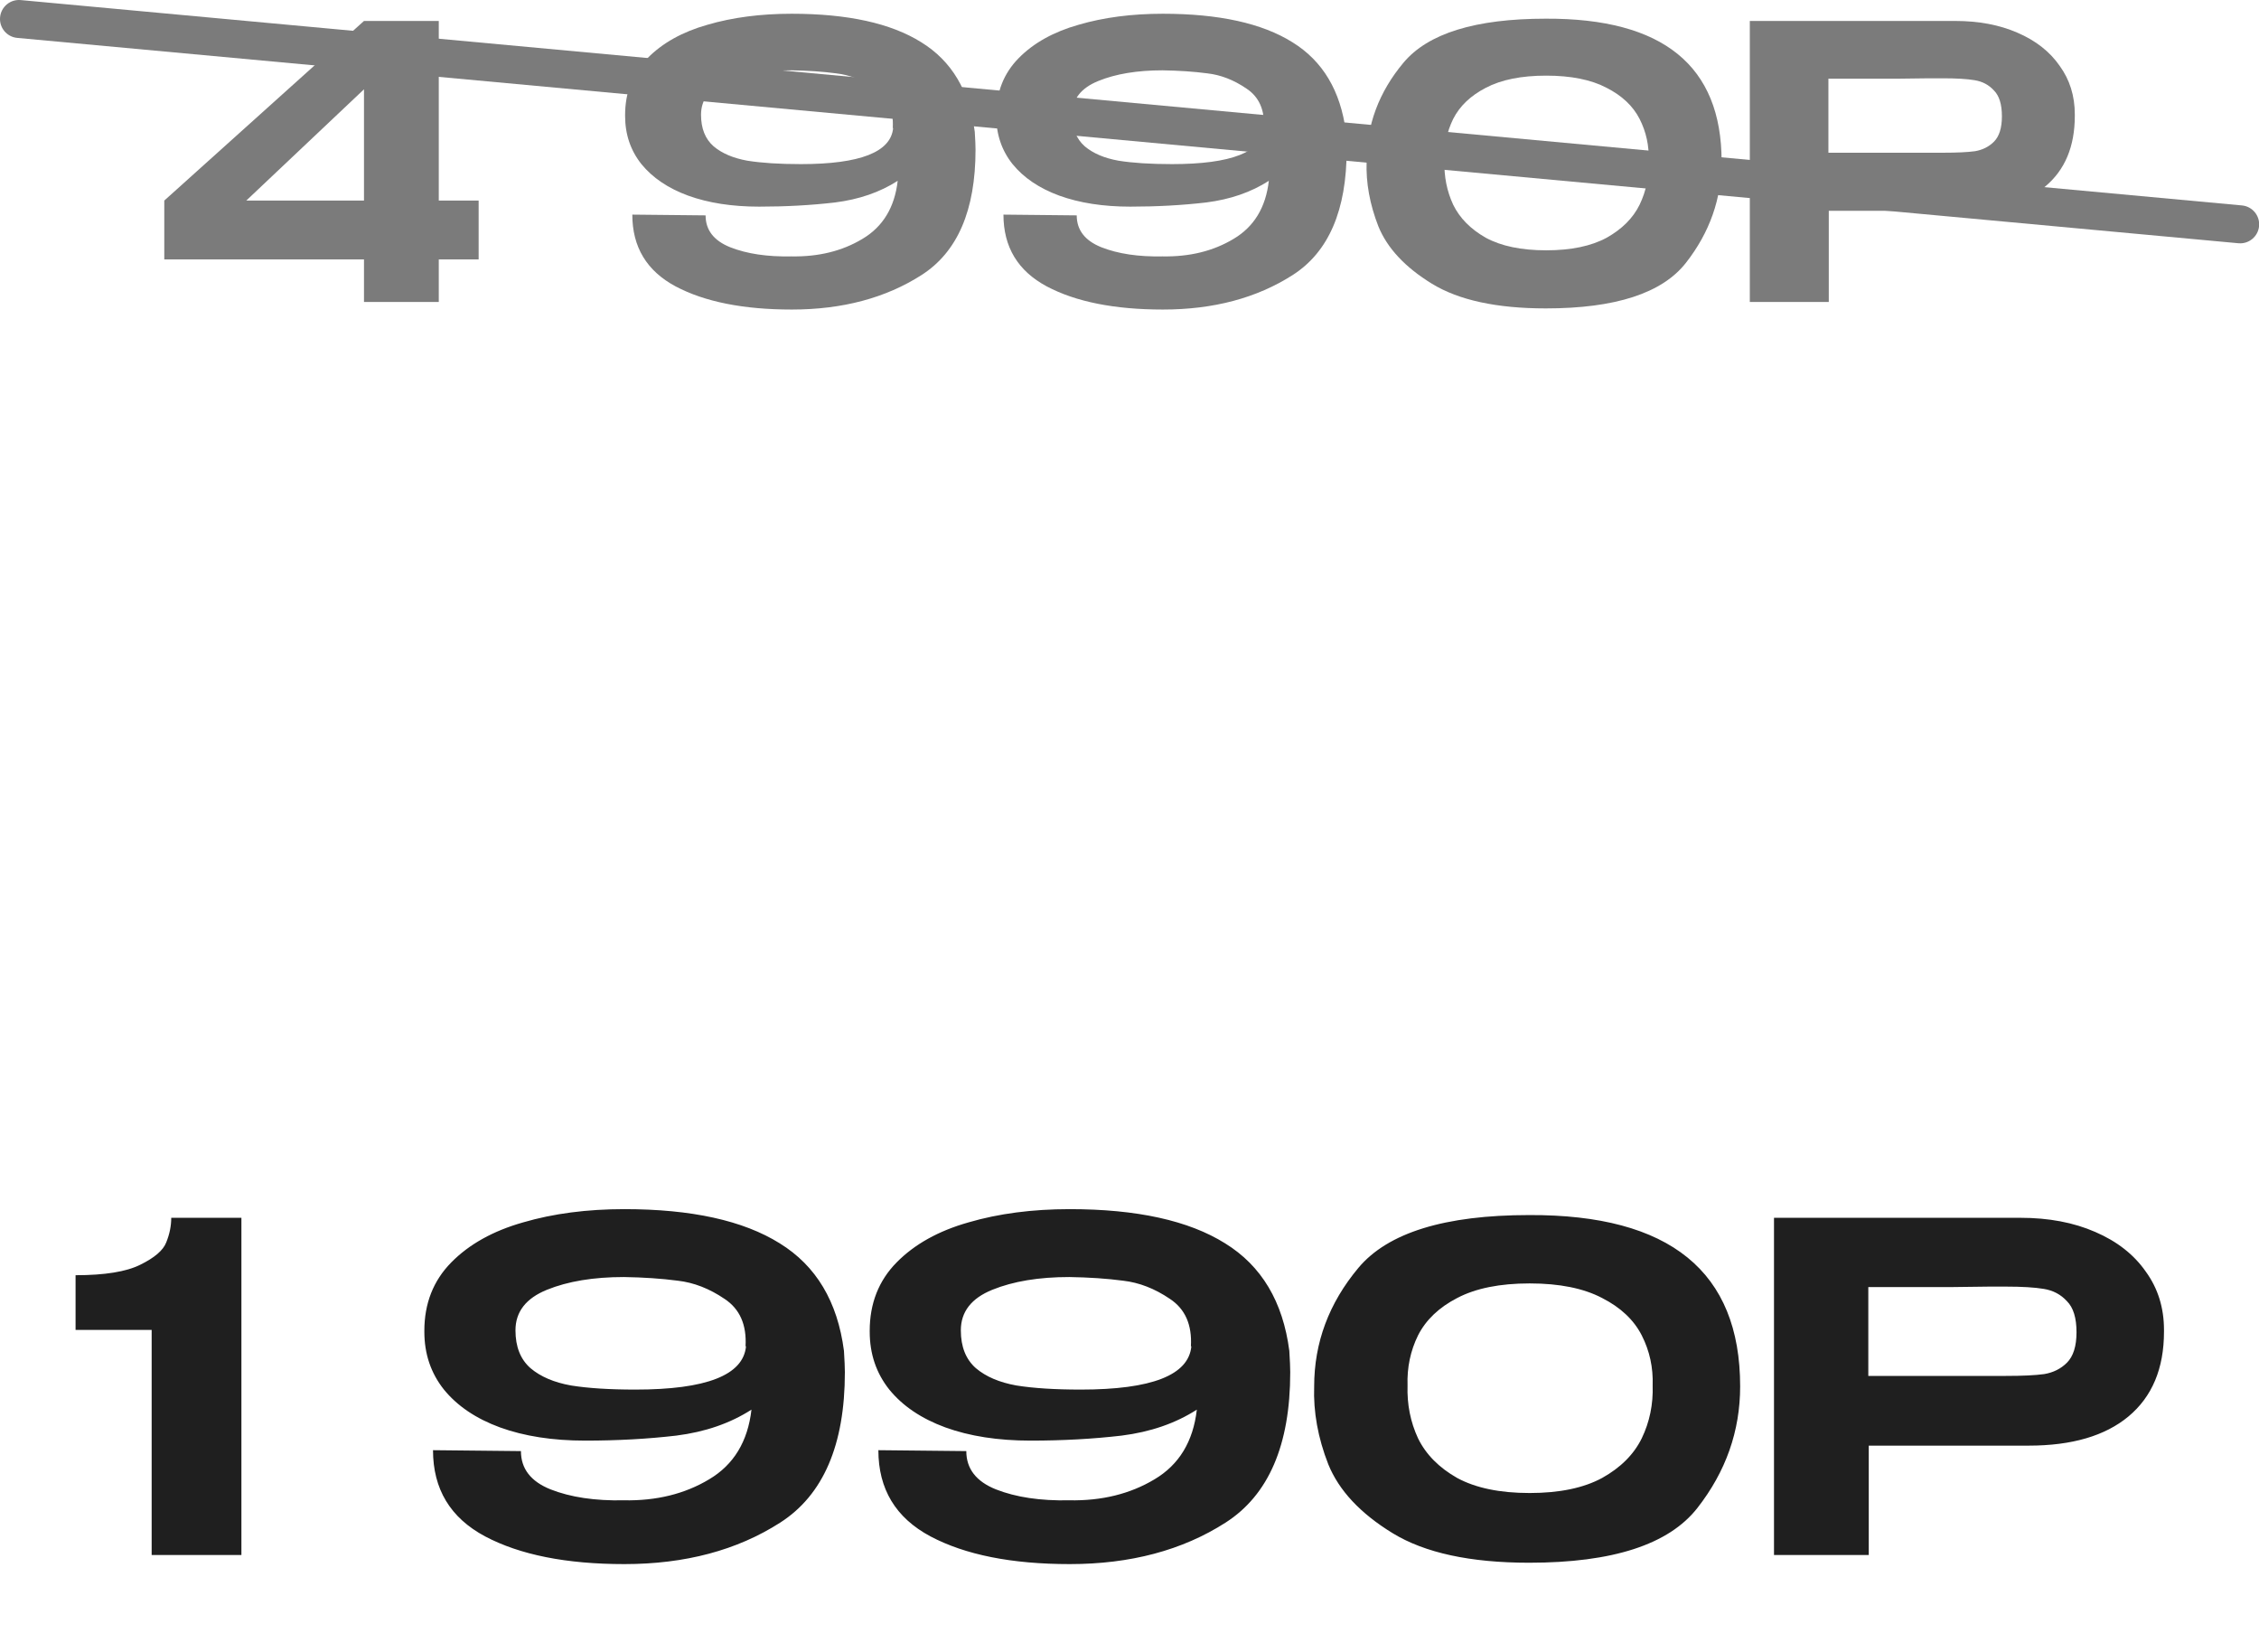
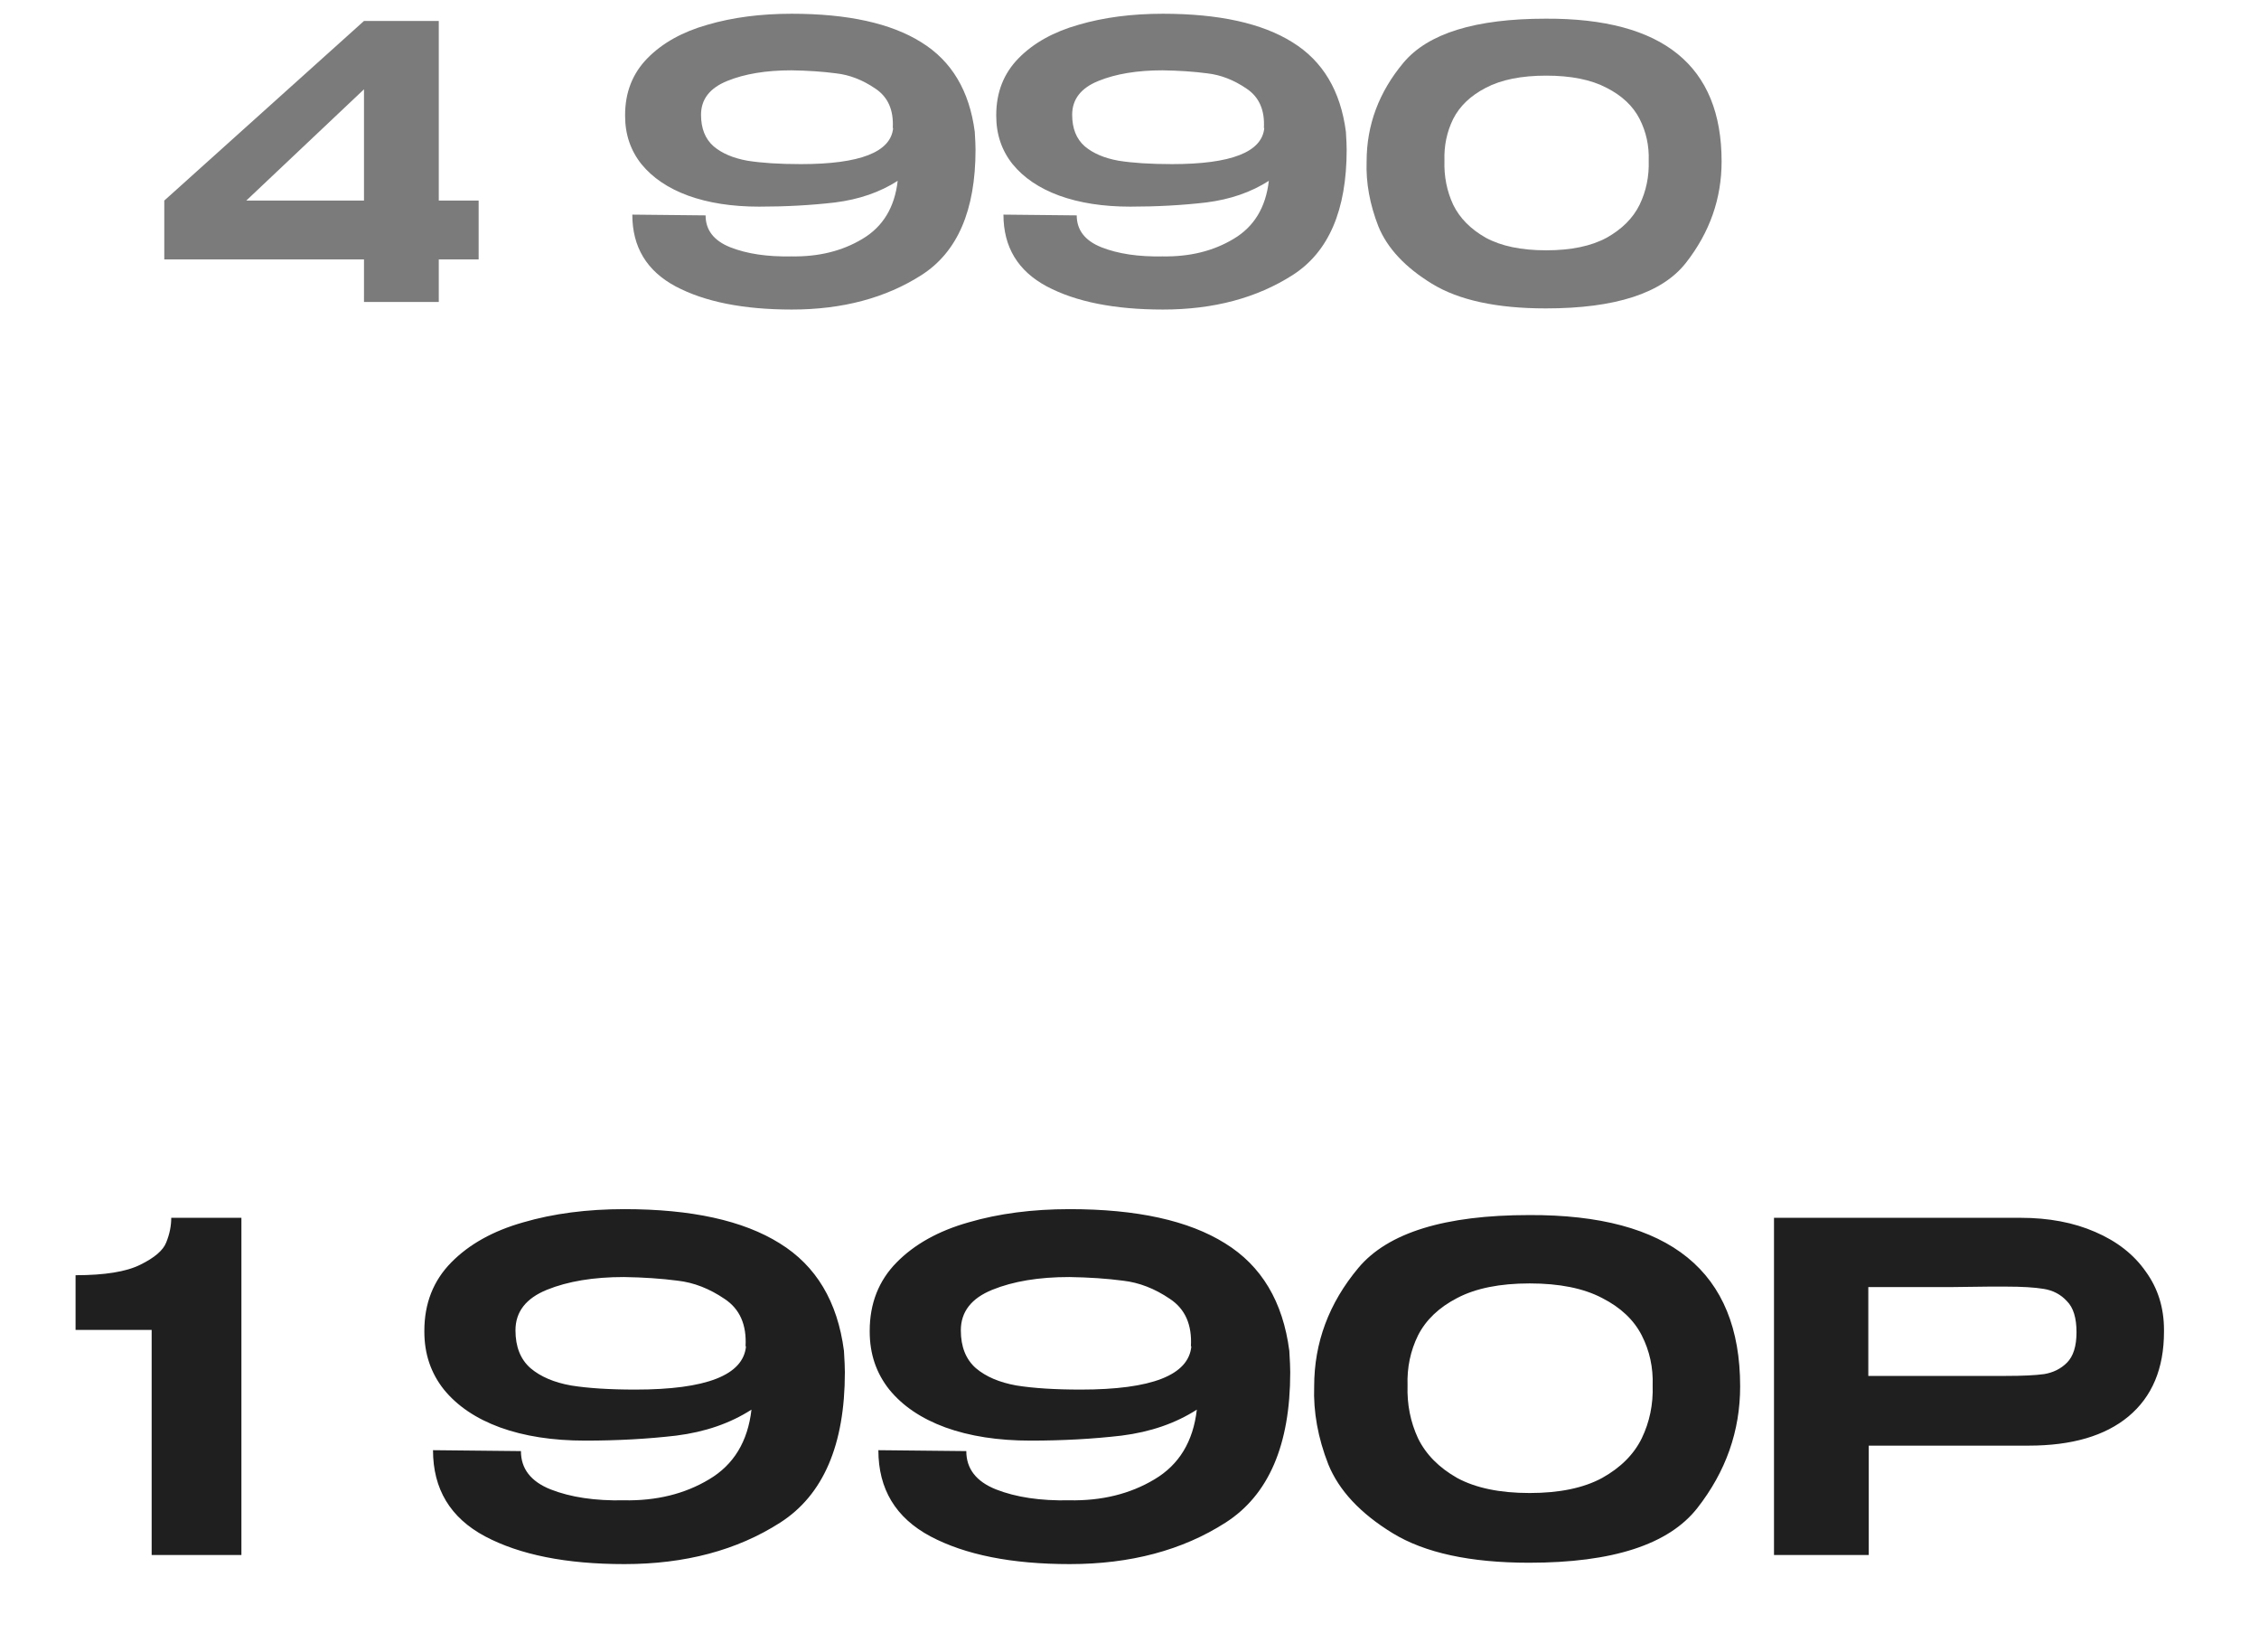
<svg xmlns="http://www.w3.org/2000/svg" width="119" height="87" viewBox="0 0 119 87" fill="none">
  <path d="M12.717 64.143V81.903H7.989V70.047H3.981V67.167C5.517 67.167 6.653 66.983 7.389 66.615C8.141 66.247 8.597 65.855 8.757 65.439C8.933 65.007 9.021 64.575 9.021 64.143H12.717ZM44.458 71.151C44.49 71.663 44.506 72.039 44.506 72.279C44.506 76.103 43.37 78.743 41.098 80.199C38.826 81.655 36.09 82.383 32.89 82.383C29.834 82.383 27.386 81.895 25.546 80.919C23.722 79.943 22.81 78.431 22.81 76.383L27.442 76.431C27.442 77.359 27.962 78.031 29.002 78.447C30.058 78.863 31.346 79.055 32.866 79.023C34.578 79.055 36.074 78.687 37.354 77.919C38.65 77.151 39.394 75.927 39.586 74.247C38.466 74.967 37.146 75.423 35.626 75.615C34.122 75.791 32.522 75.879 30.826 75.879C29.114 75.879 27.618 75.647 26.338 75.183C25.074 74.719 24.09 74.055 23.386 73.191C22.698 72.327 22.354 71.311 22.354 70.143V70.119V70.095C22.354 68.655 22.826 67.455 23.77 66.495C24.714 65.535 25.978 64.831 27.562 64.383C29.146 63.919 30.922 63.687 32.89 63.687C36.426 63.687 39.154 64.287 41.074 65.487C42.994 66.671 44.122 68.559 44.458 71.151ZM33.466 73.191C37.21 73.191 39.154 72.431 39.298 70.911H39.274C39.338 69.775 38.97 68.943 38.17 68.415C37.37 67.871 36.546 67.551 35.698 67.455C34.85 67.343 33.906 67.279 32.866 67.263C31.266 67.263 29.914 67.487 28.81 67.935C27.706 68.383 27.154 69.095 27.154 70.071C27.154 70.935 27.418 71.599 27.946 72.063C28.474 72.511 29.186 72.815 30.082 72.975C30.978 73.119 32.106 73.191 33.466 73.191ZM67.919 71.151C67.951 71.663 67.967 72.039 67.967 72.279C67.967 76.103 66.831 78.743 64.559 80.199C62.287 81.655 59.551 82.383 56.351 82.383C53.295 82.383 50.847 81.895 49.007 80.919C47.183 79.943 46.271 78.431 46.271 76.383L50.903 76.431C50.903 77.359 51.423 78.031 52.463 78.447C53.519 78.863 54.807 79.055 56.327 79.023C58.039 79.055 59.535 78.687 60.815 77.919C62.111 77.151 62.855 75.927 63.047 74.247C61.927 74.967 60.607 75.423 59.087 75.615C57.583 75.791 55.983 75.879 54.287 75.879C52.575 75.879 51.079 75.647 49.799 75.183C48.535 74.719 47.551 74.055 46.847 73.191C46.159 72.327 45.815 71.311 45.815 70.143V70.119V70.095C45.815 68.655 46.287 67.455 47.231 66.495C48.175 65.535 49.439 64.831 51.023 64.383C52.607 63.919 54.383 63.687 56.351 63.687C59.887 63.687 62.615 64.287 64.535 65.487C66.455 66.671 67.583 68.559 67.919 71.151ZM56.927 73.191C60.671 73.191 62.615 72.431 62.759 70.911H62.735C62.799 69.775 62.431 68.943 61.631 68.415C60.831 67.871 60.007 67.551 59.159 67.455C58.311 67.343 57.367 67.279 56.327 67.263C54.727 67.263 53.375 67.487 52.271 67.935C51.167 68.383 50.615 69.095 50.615 70.071C50.615 70.935 50.879 71.599 51.407 72.063C51.935 72.511 52.647 72.815 53.543 72.975C54.439 73.119 55.567 73.191 56.927 73.191ZM80.555 63.999C87.963 63.967 91.668 66.975 91.668 73.023C91.668 75.375 90.915 77.511 89.412 79.431C87.907 81.351 84.956 82.311 80.555 82.311C77.451 82.311 75.052 81.791 73.356 80.751C71.659 79.711 70.531 78.503 69.972 77.127C69.427 75.735 69.18 74.367 69.228 73.023C69.228 70.719 70.004 68.639 71.555 66.783C73.108 64.927 76.108 63.999 80.555 63.999ZM80.579 78.639C82.147 78.639 83.419 78.375 84.395 77.847C85.371 77.303 86.067 76.607 86.484 75.759C86.9 74.895 87.091 73.967 87.059 72.975C87.091 72.031 86.9 71.151 86.484 70.335C86.067 69.519 85.371 68.863 84.395 68.367C83.419 67.855 82.147 67.599 80.579 67.599C79.011 67.599 77.74 67.855 76.763 68.367C75.803 68.863 75.115 69.519 74.7 70.335C74.299 71.151 74.115 72.031 74.147 72.975C74.115 73.967 74.299 74.895 74.7 75.759C75.115 76.607 75.803 77.303 76.763 77.847C77.74 78.375 79.011 78.639 80.579 78.639ZM106.435 64.143C107.923 64.143 109.235 64.391 110.371 64.887C111.523 65.383 112.411 66.079 113.035 66.975C113.675 67.855 113.995 68.879 113.995 70.047V70.143C113.995 72.079 113.371 73.567 112.123 74.607C110.891 75.631 109.139 76.143 106.867 76.143H98.443V81.903H93.451V64.143H106.435ZM105.667 72.471C106.547 72.471 107.219 72.439 107.683 72.375C108.163 72.295 108.563 72.095 108.883 71.775C109.219 71.439 109.387 70.903 109.387 70.167C109.387 69.415 109.219 68.871 108.883 68.535C108.563 68.183 108.155 67.967 107.659 67.887C107.179 67.807 106.515 67.767 105.667 67.767H104.779C104.411 67.767 103.771 67.775 102.859 67.791C101.963 67.791 100.483 67.791 98.419 67.791V72.471H105.643H105.667Z" fill="#1F1F1F" />
  <path d="M23.114 10.564H25.214V13.664H23.114V15.904H19.174V13.664H8.654V10.564L19.174 1.104H23.114V10.564ZM19.174 4.704L12.974 10.564H19.174V4.704Z" fill="#7B7B7B" />
  <path d="M51.349 6.944C51.376 7.37 51.389 7.684 51.389 7.884C51.389 11.07 50.443 13.27 48.549 14.484C46.656 15.697 44.376 16.304 41.709 16.304C39.163 16.304 37.123 15.897 35.589 15.084C34.069 14.27 33.309 13.01 33.309 11.304L37.169 11.344C37.169 12.117 37.603 12.677 38.469 13.024C39.349 13.37 40.423 13.53 41.689 13.504C43.116 13.53 44.363 13.224 45.429 12.584C46.509 11.944 47.129 10.924 47.289 9.524C46.356 10.124 45.256 10.504 43.989 10.664C42.736 10.81 41.403 10.884 39.989 10.884C38.563 10.884 37.316 10.69 36.249 10.304C35.196 9.917 34.376 9.364 33.789 8.644C33.216 7.924 32.929 7.077 32.929 6.104V6.064C32.929 4.864 33.323 3.864 34.109 3.064C34.896 2.264 35.949 1.677 37.269 1.304C38.589 0.917 40.069 0.724 41.709 0.724C44.656 0.724 46.929 1.224 48.529 2.224C50.129 3.21 51.069 4.784 51.349 6.944ZM42.189 8.644C45.309 8.644 46.929 8.01 47.049 6.744H47.029C47.083 5.797 46.776 5.104 46.109 4.664C45.443 4.21 44.756 3.944 44.049 3.864C43.343 3.77 42.556 3.717 41.689 3.704C40.356 3.704 39.229 3.89 38.309 4.264C37.389 4.637 36.929 5.23 36.929 6.044C36.929 6.764 37.149 7.317 37.589 7.704C38.029 8.077 38.623 8.33 39.369 8.464C40.116 8.584 41.056 8.644 42.189 8.644Z" fill="#7B7B7B" />
  <path d="M70.9 6.944C70.927 7.37 70.94 7.684 70.94 7.884C70.94 11.07 69.993 13.27 68.1 14.484C66.207 15.697 63.927 16.304 61.26 16.304C58.713 16.304 56.673 15.897 55.14 15.084C53.62 14.27 52.86 13.01 52.86 11.304L56.72 11.344C56.72 12.117 57.153 12.677 58.02 13.024C58.9 13.37 59.973 13.53 61.24 13.504C62.667 13.53 63.913 13.224 64.98 12.584C66.06 11.944 66.68 10.924 66.84 9.524C65.907 10.124 64.807 10.504 63.54 10.664C62.287 10.81 60.953 10.884 59.54 10.884C58.113 10.884 56.867 10.69 55.8 10.304C54.747 9.917 53.927 9.364 53.34 8.644C52.767 7.924 52.48 7.077 52.48 6.104V6.064C52.48 4.864 52.873 3.864 53.66 3.064C54.447 2.264 55.5 1.677 56.82 1.304C58.14 0.917 59.62 0.724 61.26 0.724C64.207 0.724 66.48 1.224 68.08 2.224C69.68 3.21 70.62 4.784 70.9 6.944ZM61.74 8.644C64.86 8.644 66.48 8.01 66.6 6.744H66.58C66.633 5.797 66.327 5.104 65.66 4.664C64.993 4.21 64.307 3.944 63.6 3.864C62.893 3.77 62.107 3.717 61.24 3.704C59.907 3.704 58.78 3.89 57.86 4.264C56.94 4.637 56.48 5.23 56.48 6.044C56.48 6.764 56.7 7.317 57.14 7.704C57.58 8.077 58.173 8.33 58.92 8.464C59.667 8.584 60.607 8.644 61.74 8.644Z" fill="#7B7B7B" />
  <path d="M81.431 0.984C87.604 0.957 90.691 3.464 90.691 8.504C90.691 10.464 90.064 12.244 88.811 13.844C87.558 15.444 85.097 16.244 81.431 16.244C78.844 16.244 76.844 15.81 75.431 14.944C74.017 14.077 73.078 13.07 72.611 11.924C72.157 10.764 71.951 9.624 71.991 8.504C71.991 6.584 72.638 4.85 73.931 3.304C75.224 1.757 77.724 0.984 81.431 0.984ZM81.451 13.184C82.757 13.184 83.817 12.964 84.631 12.524C85.444 12.07 86.024 11.49 86.371 10.784C86.718 10.064 86.877 9.29 86.851 8.464C86.877 7.677 86.718 6.944 86.371 6.264C86.024 5.584 85.444 5.037 84.631 4.624C83.817 4.197 82.757 3.984 81.451 3.984C80.144 3.984 79.084 4.197 78.271 4.624C77.471 5.037 76.897 5.584 76.551 6.264C76.218 6.944 76.064 7.677 76.091 8.464C76.064 9.29 76.218 10.064 76.551 10.784C76.897 11.49 77.471 12.07 78.271 12.524C79.084 12.964 80.144 13.184 81.451 13.184Z" fill="#7B7B7B" />
-   <path d="M102.997 1.104C104.237 1.104 105.33 1.31 106.277 1.724C107.237 2.137 107.977 2.717 108.497 3.464C109.03 4.197 109.297 5.05 109.297 6.024V6.104C109.297 7.717 108.777 8.957 107.737 9.824C106.71 10.677 105.25 11.104 103.357 11.104H96.337V15.904H92.177V1.104H102.997ZM102.357 8.044C103.09 8.044 103.65 8.017 104.037 7.964C104.437 7.897 104.77 7.73 105.037 7.464C105.317 7.184 105.457 6.737 105.457 6.124C105.457 5.497 105.317 5.044 105.037 4.764C104.77 4.47 104.43 4.29 104.017 4.224C103.617 4.157 103.064 4.124 102.357 4.124H101.617C101.31 4.124 100.777 4.13 100.017 4.144C99.27 4.144 98.037 4.144 96.317 4.144V8.044H102.357Z" fill="#7B7B7B" />
-   <path d="M118.1 10.82C118.65 10.871 119.055 11.358 119.004 11.908C118.953 12.458 118.466 12.863 117.916 12.812L0.908 1.996C0.358 1.945 -0.047 1.458 0.004 0.908C0.055 0.358 0.542 -0.047 1.092 0.004L118.1 10.82Z" fill="#7B7B7B" />
</svg>